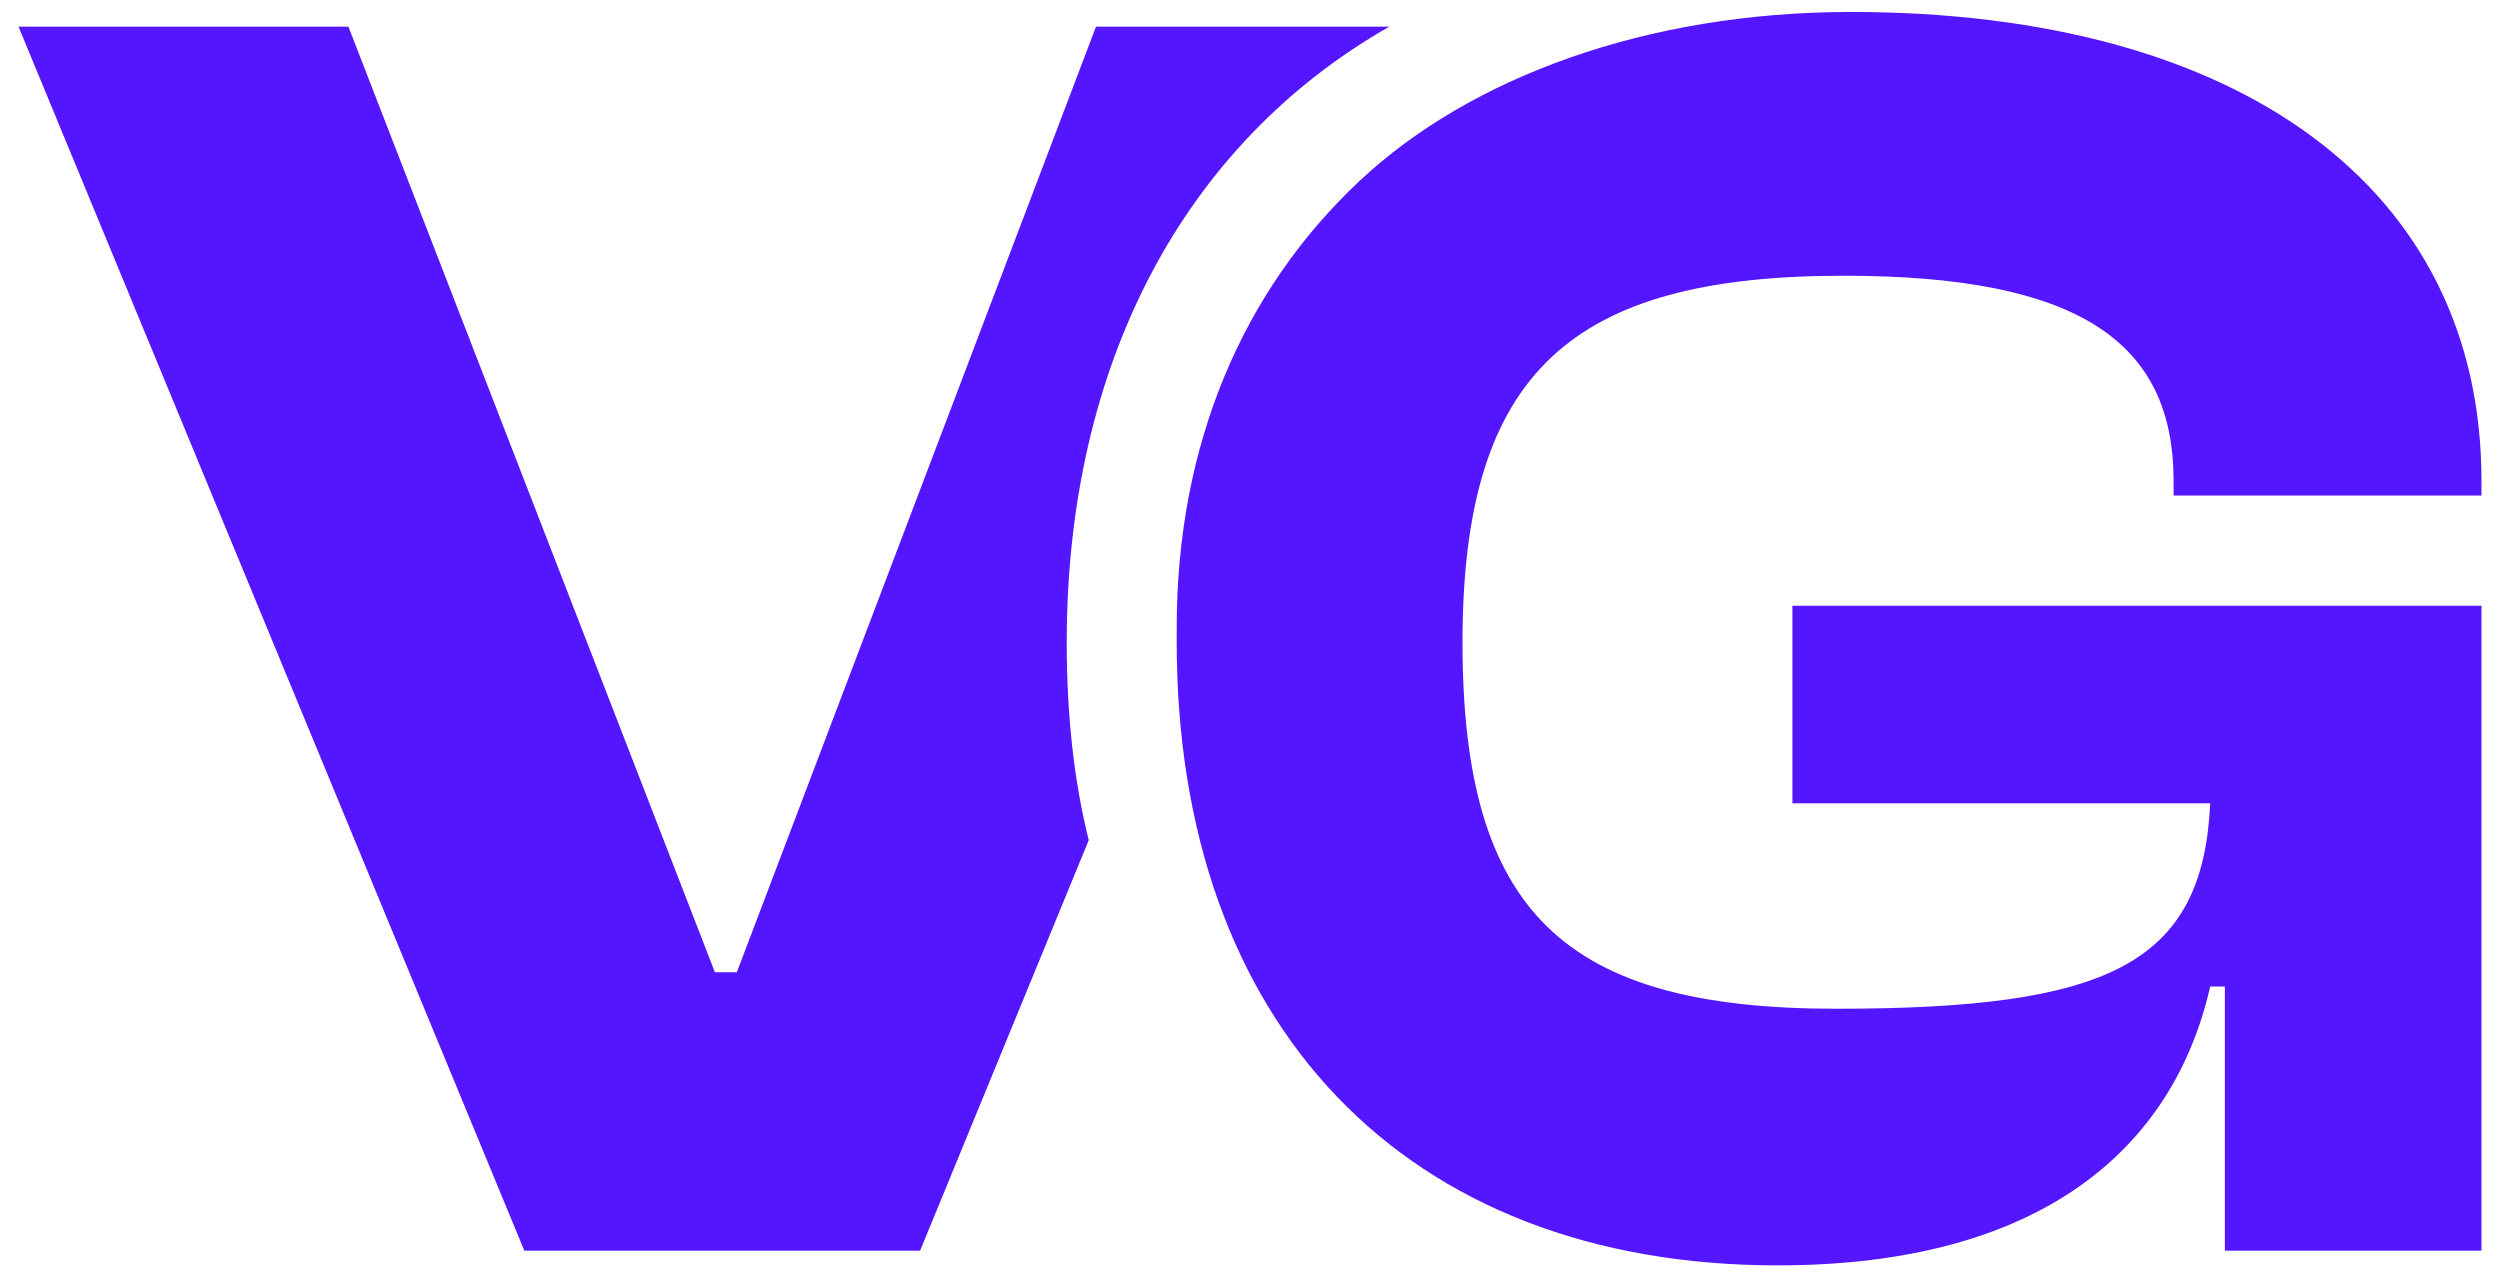
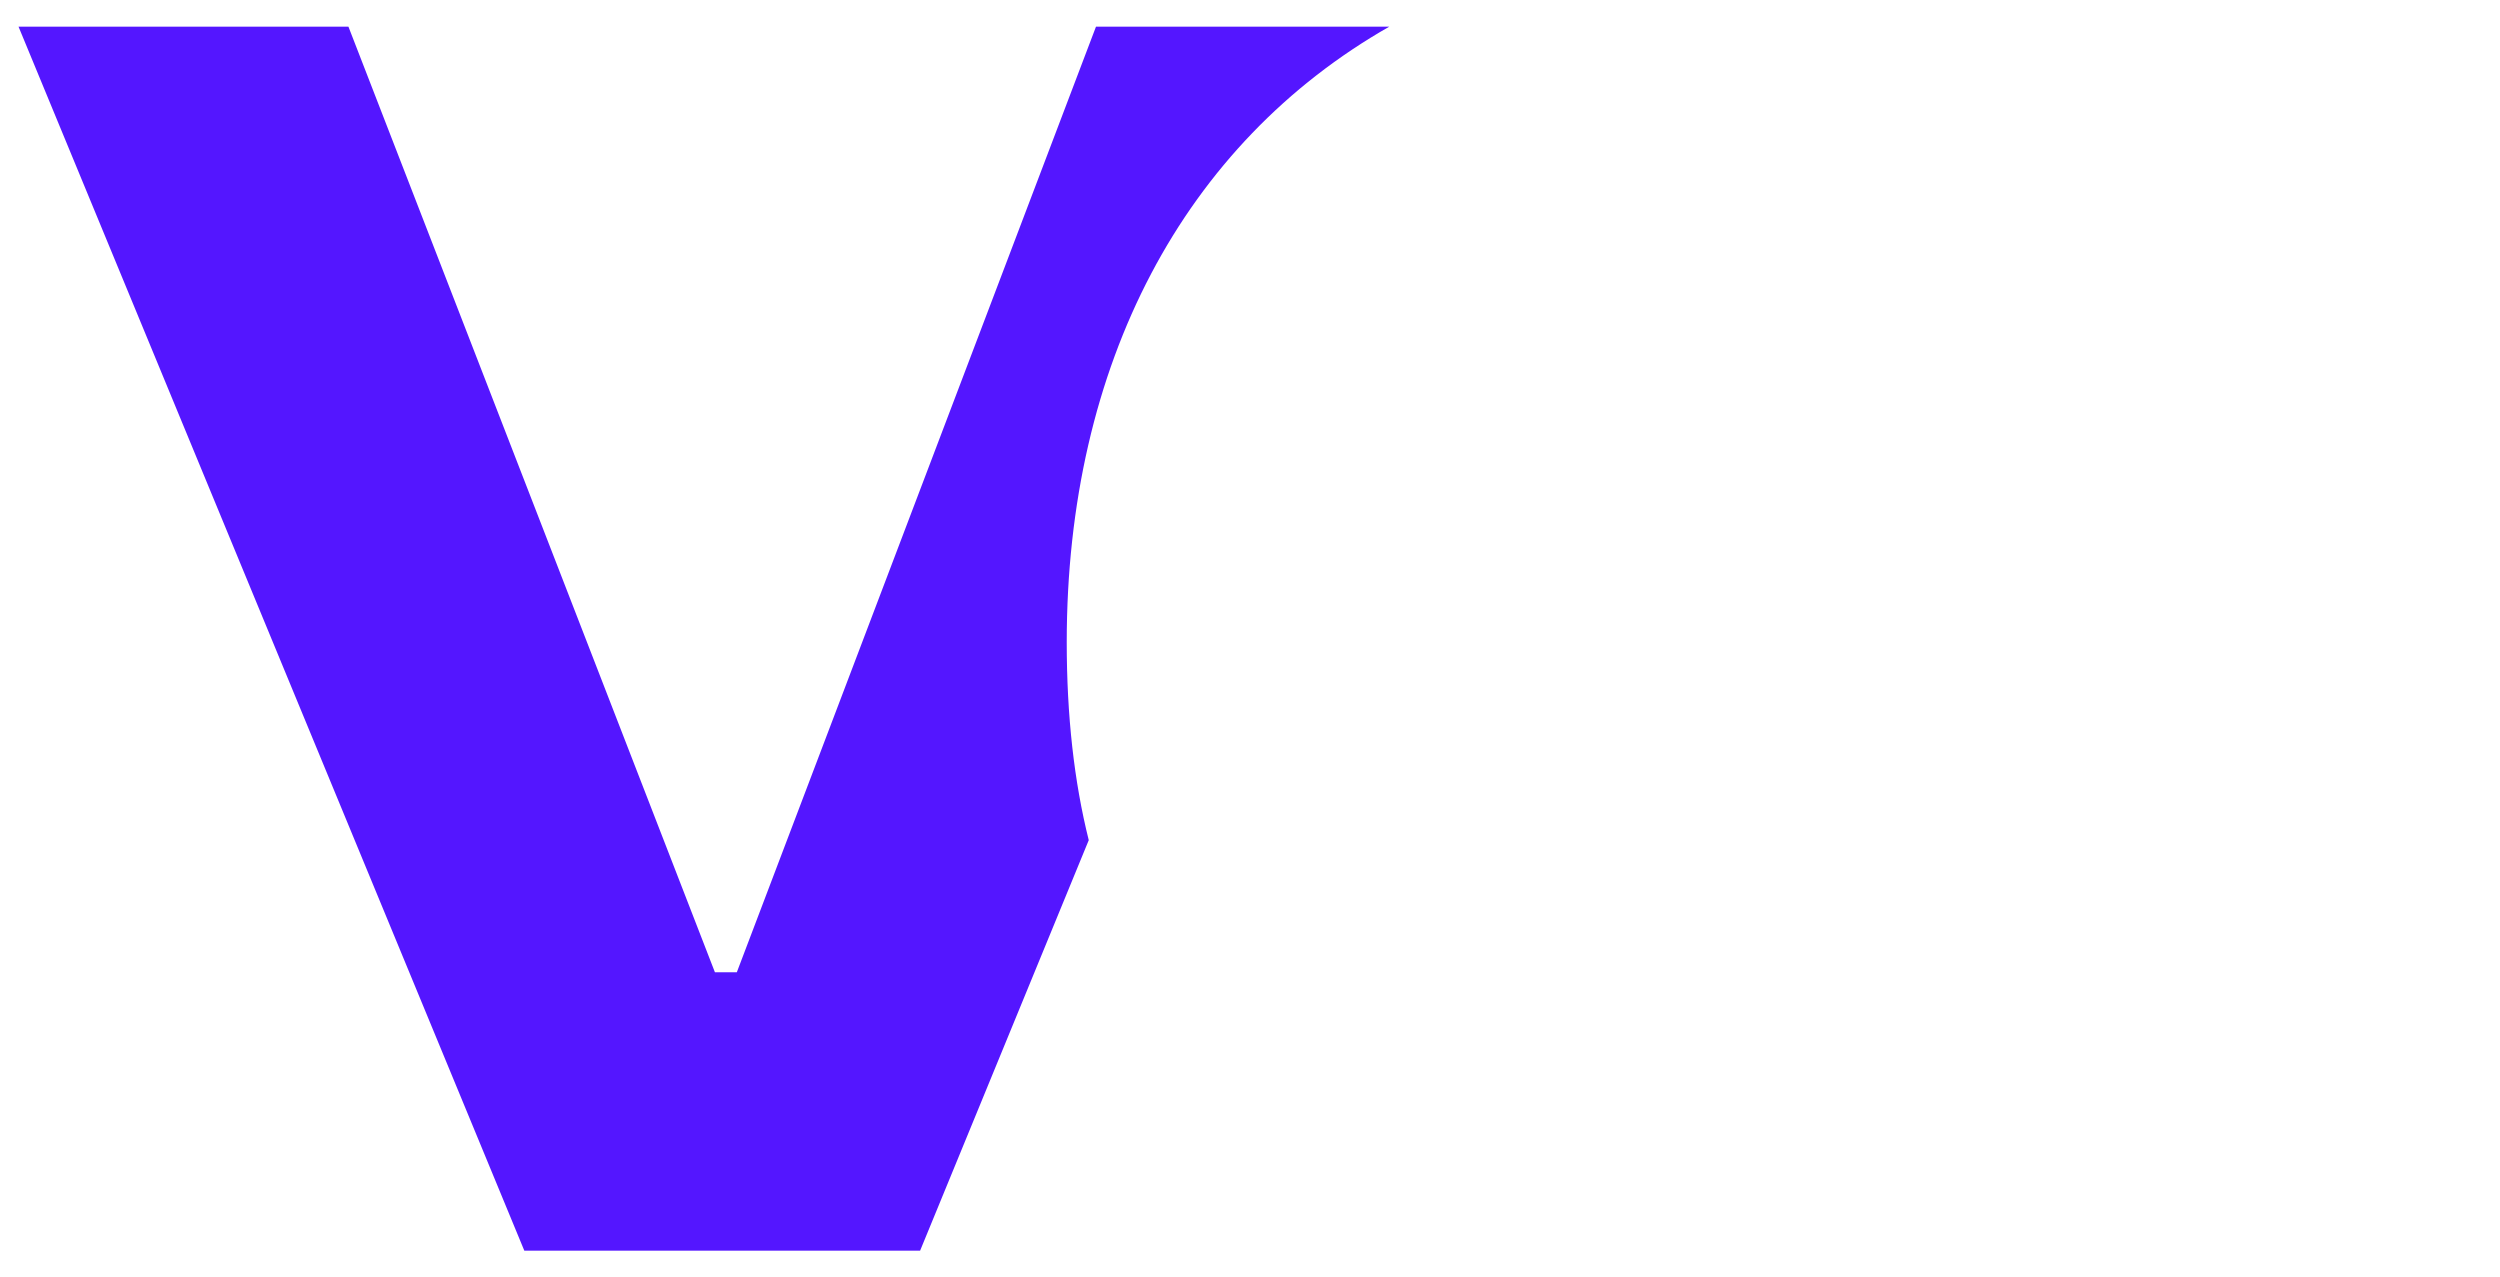
<svg xmlns="http://www.w3.org/2000/svg" id="Layer_1" viewBox="0 0 1080 551.81">
  <defs>
    <style>.cls-1{fill:#5416ff}</style>
  </defs>
  <path d="M600.18 11.51H473.47l-155.16 408.5h-9.47L150.52 11.51H8L226.51 540.3h170.97l72.86-177.35c-6.34-25.36-9.51-53.81-9.51-85.5 0-120.29 50.68-215.38 139.35-265.94Z" class="cls-1" />
-   <path d="M938.99 214.06v-6.34c0-60.15-41.17-88.6-142.52-88.6-117.12 0-164.67 41.13-164.67 158.33s44.38 158.33 161.5 158.33 158.33-19.02 161.5-88.75H774.32v-85.35H1072V540.3H961.14V426.19h-6.34c-15.81 69.73-72.82 120.45-186.82 120.45-161.46 0-259.64-104.52-259.64-269.19v-6.34c0-79.16 28.49-145.65 79.16-193.12C634.97 33.61 710.96 5.17 799.64 5.17 967.48 5.17 1072 81.09 1072 207.72v6.34H938.99Z" class="cls-1" />
</svg>